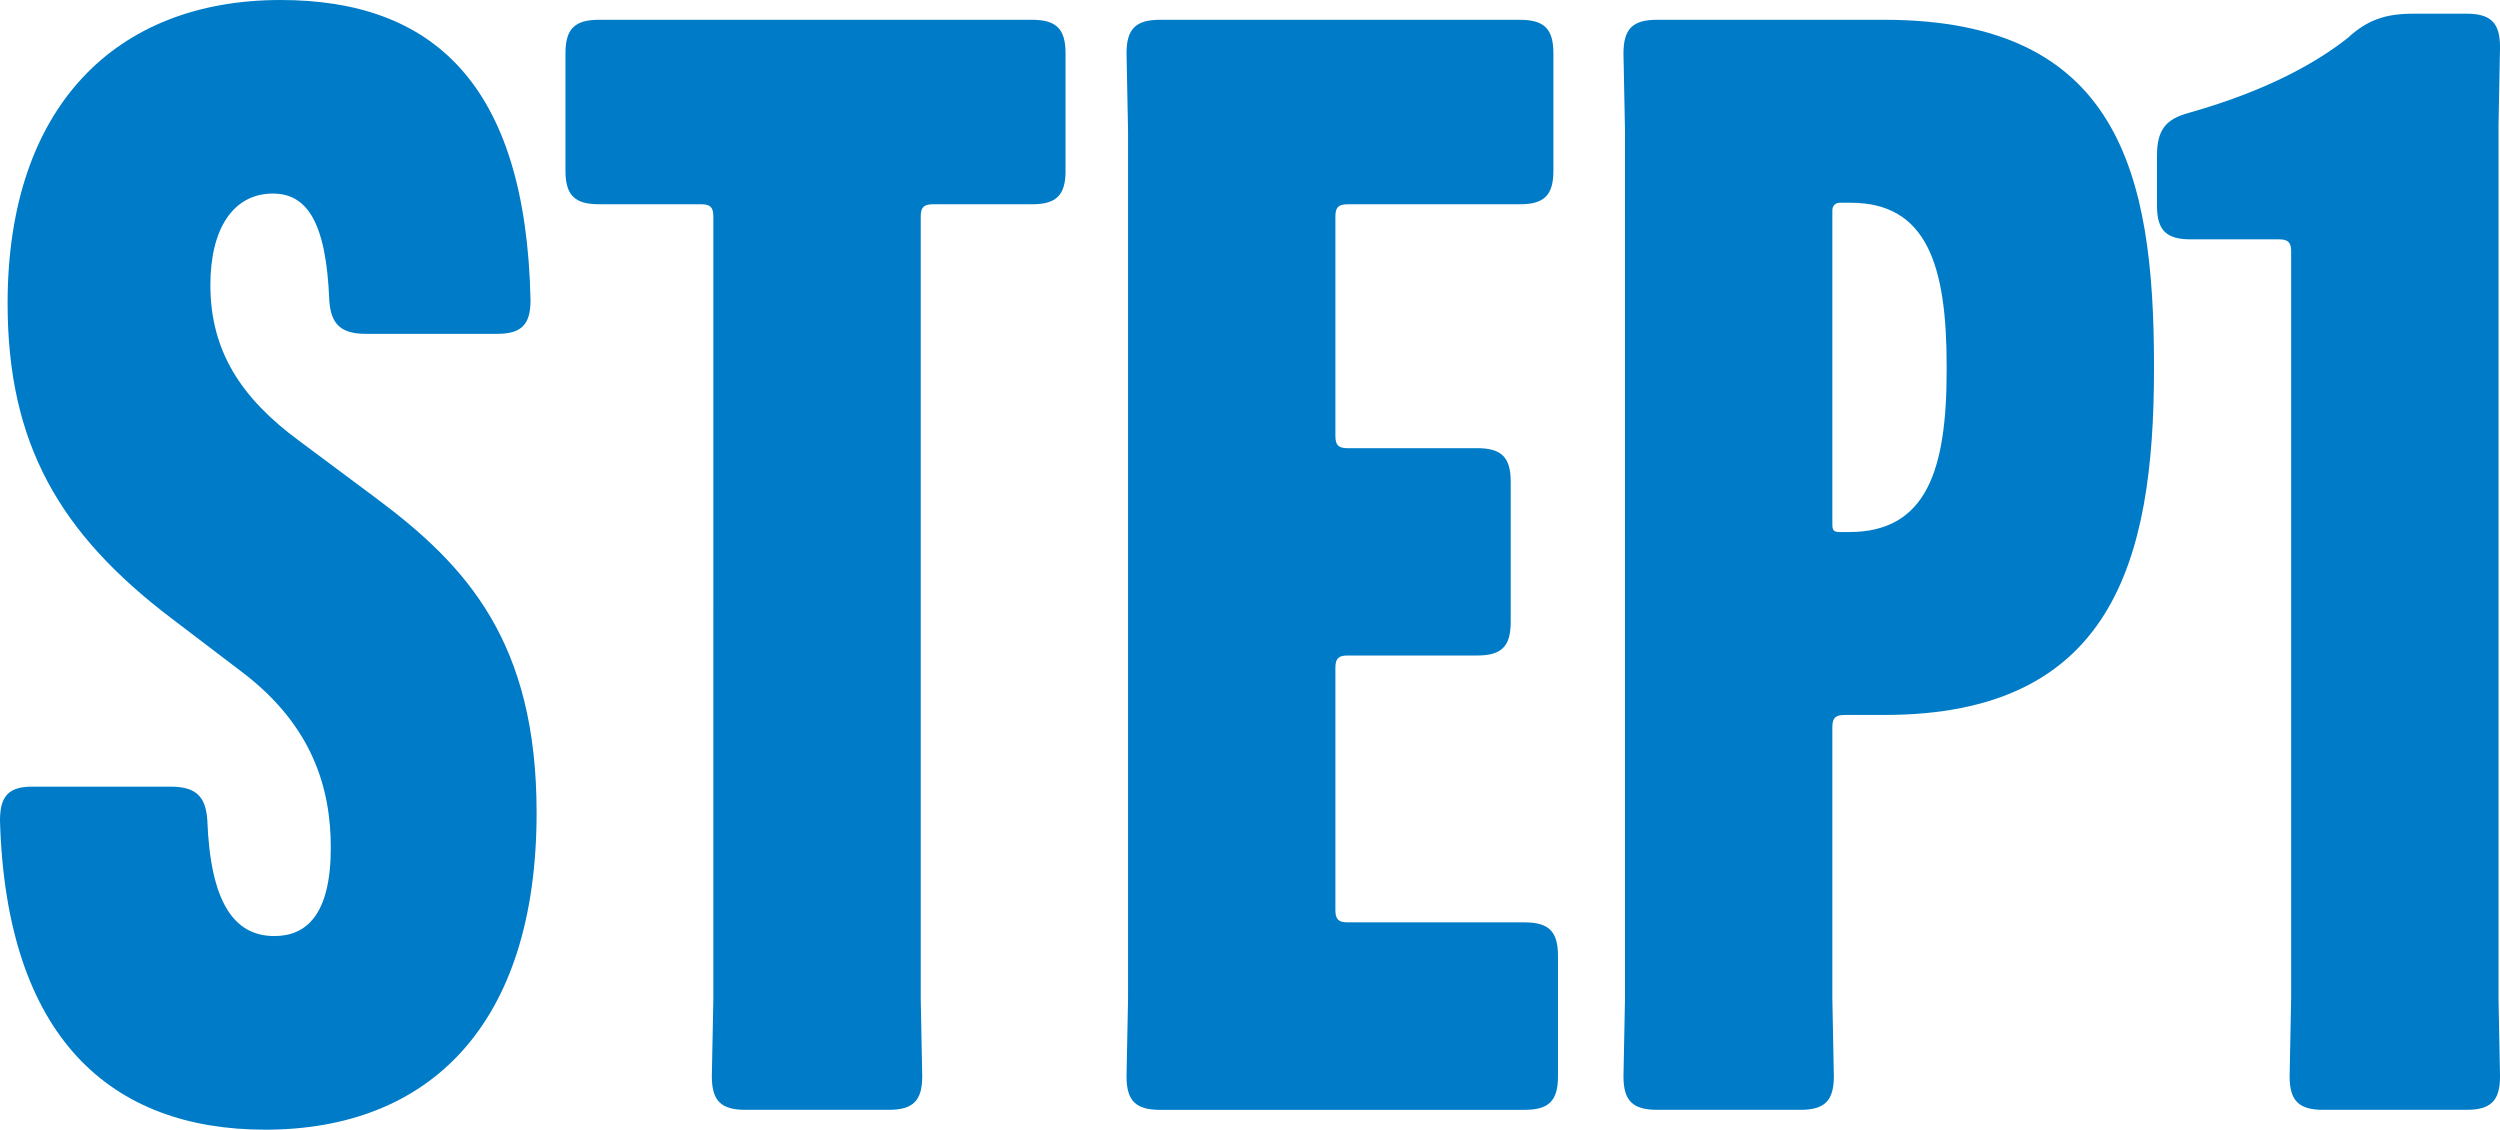
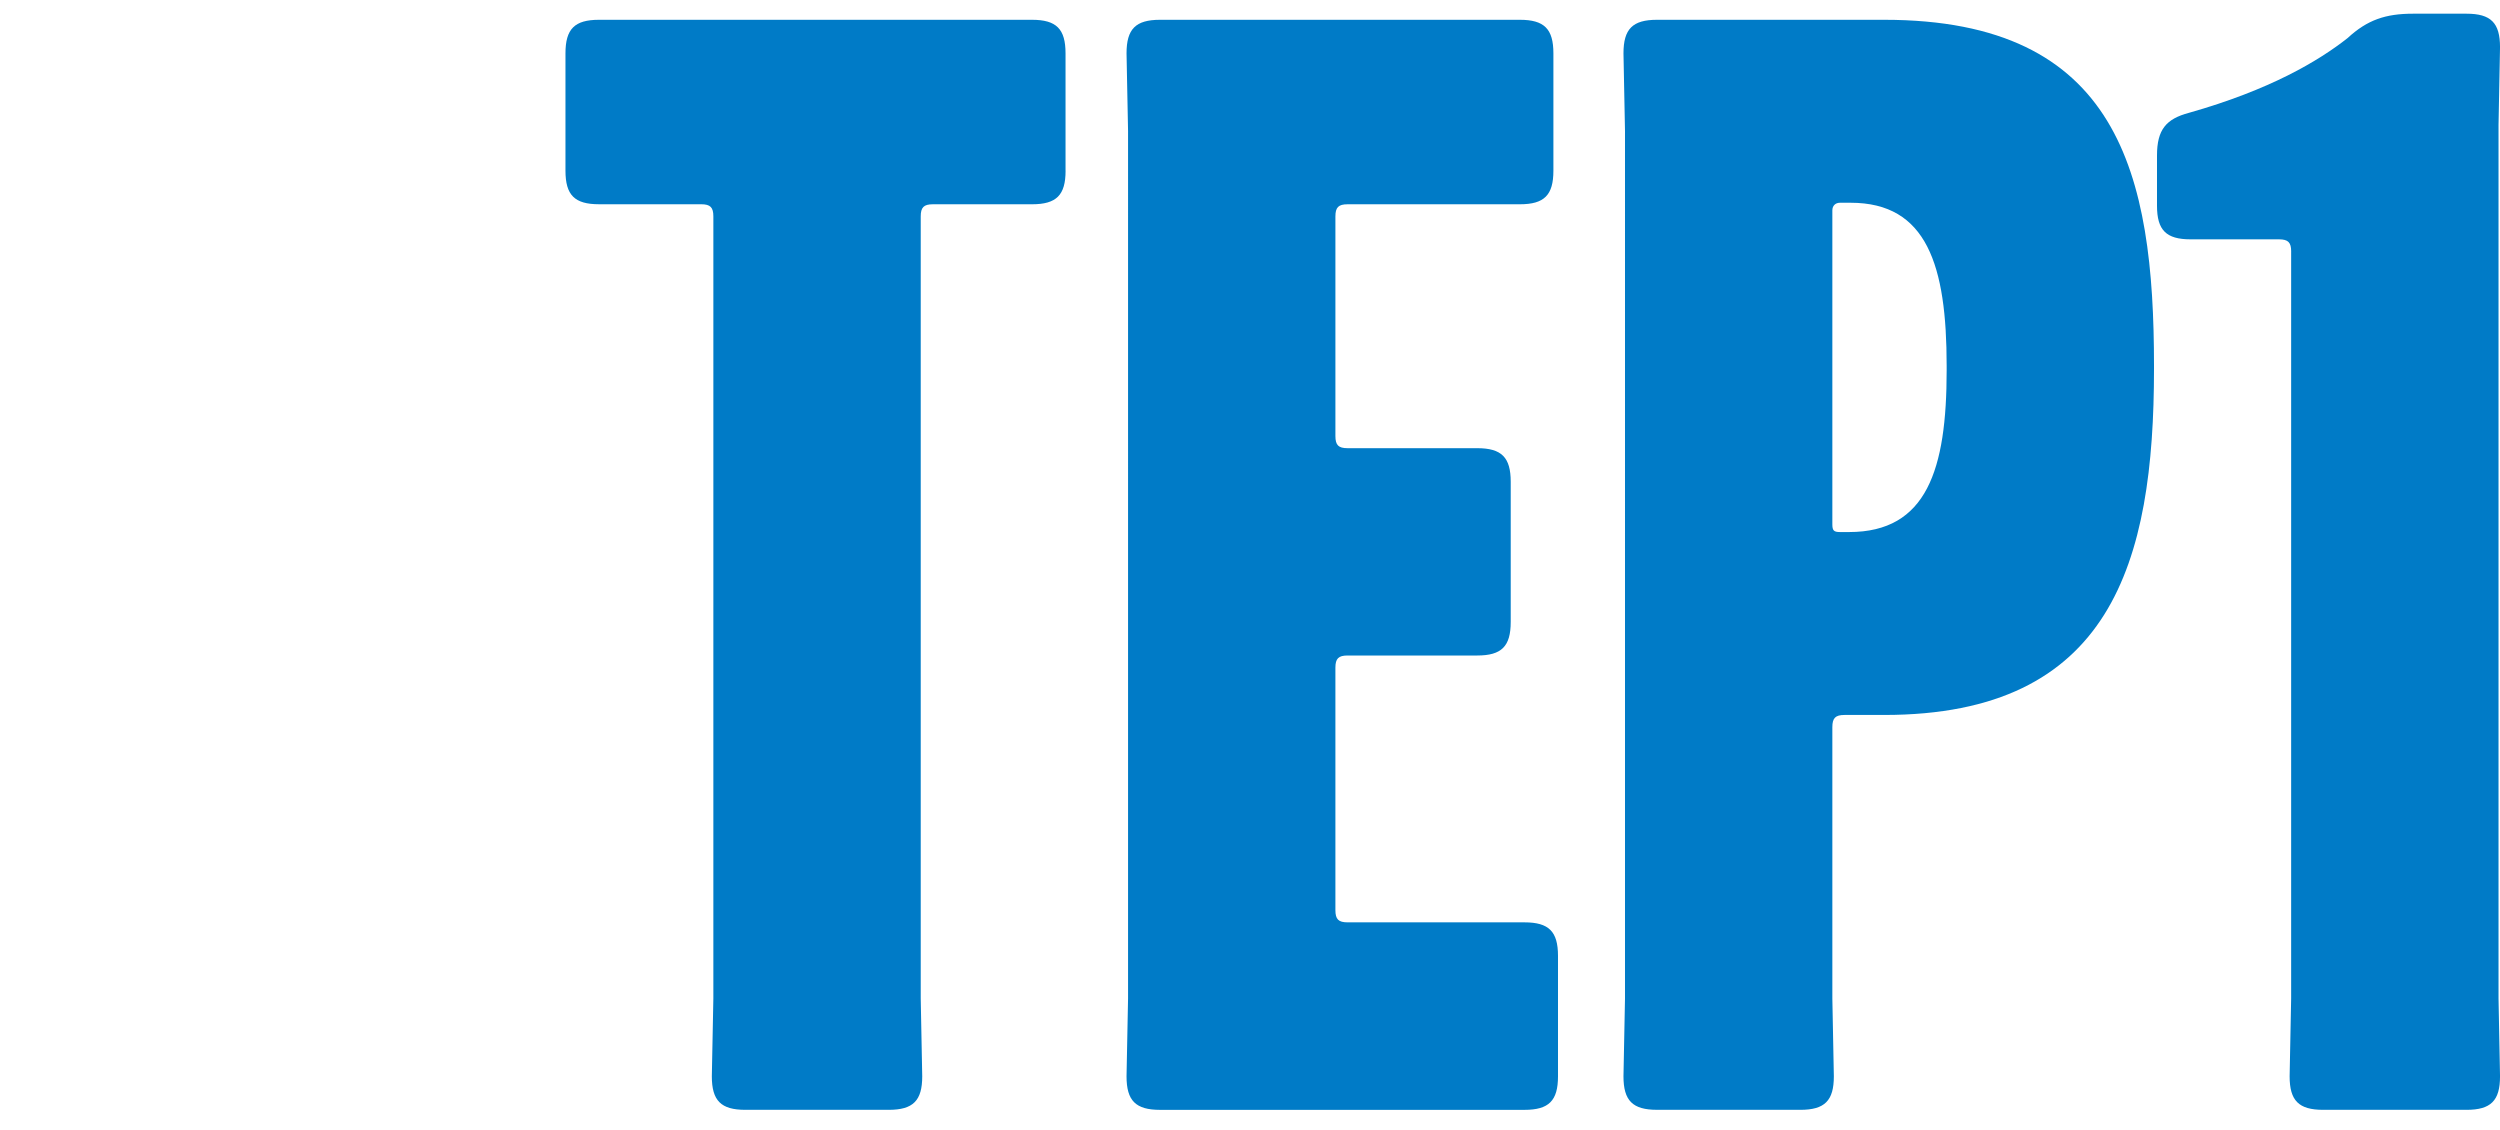
<svg xmlns="http://www.w3.org/2000/svg" id="uuid-c7b8c3bb-3e5e-4049-8235-e78b218bc3e8" data-name="レイヤー 2" viewBox="0 0 103.317 46.686">
  <defs>
    <style>
      .uuid-a91f3cb6-6e0d-4290-8f5a-e4ee23476a1b {
        fill: #007bc7;
      }
    </style>
  </defs>
  <g id="uuid-8fe0b576-8fe4-4c20-a002-80afba0fce7d" data-name="依頼　コンテンツ8">
    <g>
-       <path class="uuid-a91f3cb6-6e0d-4290-8f5a-e4ee23476a1b" d="M0,33.895c0-1.008.378-1.385,1.322-1.385h5.733c1.009,0,1.449.377,1.513,1.385.126,3.34,1.071,4.789,2.771,4.789,1.323,0,2.332-.883,2.332-3.654,0-2.457-.757-5.041-3.654-7.246l-2.898-2.205C2.457,22.051.314,18.334.314,12.537.314,4.41,4.788,0,11.593,0c6.237,0,10.144,3.4,10.332,12.41,0,1.008-.378,1.387-1.386,1.387h-5.419c-1.008,0-1.448-.379-1.512-1.387-.126-3.275-.945-4.41-2.331-4.41-1.638,0-2.583,1.449-2.583,3.781,0,2.709,1.26,4.662,3.654,6.426l3.213,2.395c3.717,2.771,6.615,5.922,6.615,12.979,0,8.82-4.473,13.105-11.215,13.105-6.363,0-10.71-3.781-10.962-12.791Z" />
      <path class="uuid-a91f3cb6-6e0d-4290-8f5a-e4ee23476a1b" d="M44.037,7.055c0,1.01-.378,1.387-1.387,1.387h-4.095c-.378,0-.504.127-.504.504v32.32l.062,3.215c0,1.008-.378,1.385-1.386,1.385h-5.923c-1.008,0-1.386-.377-1.386-1.385l.063-3.215V8.945c0-.377-.126-.504-.504-.504h-4.222c-1.008,0-1.386-.377-1.386-1.387V2.205c0-1.01.378-1.387,1.386-1.387h17.893c1.009,0,1.387.377,1.387,1.387v4.85Z" />
      <path class="uuid-a91f3cb6-6e0d-4290-8f5a-e4ee23476a1b" d="M62.433,25.705c0,1.008-.378,1.385-1.386,1.385h-5.355c-.378,0-.504.127-.504.504v10.018c0,.379.126.506.504.506h7.309c1.008,0,1.386.377,1.386,1.385v4.979c0,1.008-.378,1.385-1.386,1.385h-15.059c-1.008,0-1.386-.377-1.386-1.385l.063-3.215V5.418l-.063-3.213c0-1.01.378-1.387,1.386-1.387h14.869c1.008,0,1.386.377,1.386,1.387v4.85c0,1.01-.378,1.387-1.386,1.387h-7.119c-.378,0-.504.127-.504.504v9.072c0,.379.126.504.504.504h5.355c1.008,0,1.386.379,1.386,1.387v5.797Z" />
      <path class="uuid-a91f3cb6-6e0d-4290-8f5a-e4ee23476a1b" d="M68.479,45.865c-1.008,0-1.386-.377-1.386-1.385l.063-3.215V5.418l-.063-3.213c0-1.01.378-1.387,1.386-1.387h9.388c9.703,0,11.151,6.363,11.151,14.301v.127c0,8.002-1.764,14.301-11.151,14.301h-1.638c-.378,0-.504.127-.504.506v11.213l.062,3.215c0,1.008-.378,1.385-1.386,1.385h-5.923ZM76.039,8.379c-.188,0-.314.125-.314.314v12.979c0,.252.062.316.314.316h.378c3.214,0,4.032-2.584,4.032-6.68v-.189c0-4.158-.818-6.74-3.969-6.74h-.441Z" />
      <path class="uuid-a91f3cb6-6e0d-4290-8f5a-e4ee23476a1b" d="M94.687,10.395c0-.377-.126-.504-.504-.504h-3.654c-1.008,0-1.387-.379-1.387-1.387v-2.078c0-1.072.379-1.512,1.323-1.764,3.34-.945,5.355-2.143,6.553-3.088.819-.756,1.575-1.008,2.709-1.008h2.205c1.008,0,1.386.377,1.386,1.387l-.062,3.213v36.1l.062,3.215c0,1.008-.378,1.385-1.386,1.385h-5.922c-1.009,0-1.387-.377-1.387-1.385l.063-3.215V10.395Z" />
    </g>
  </g>
</svg>